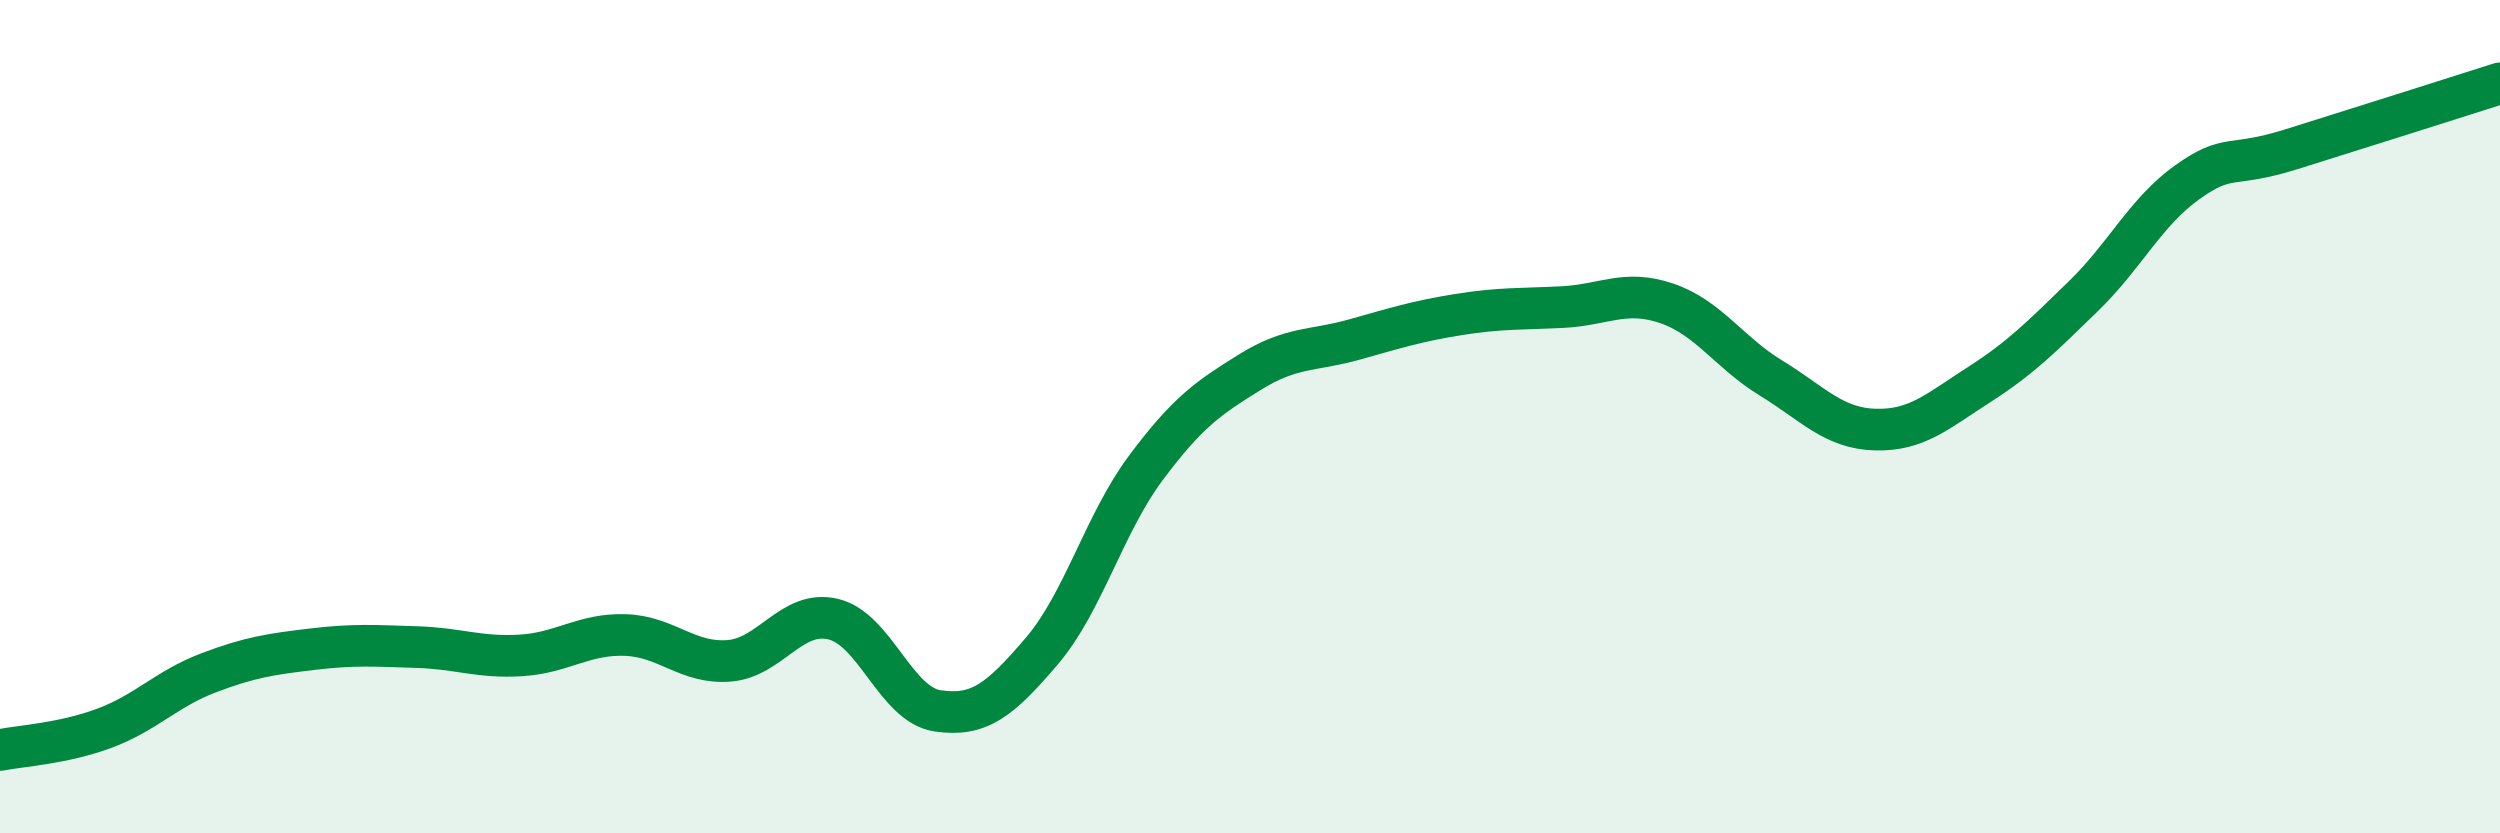
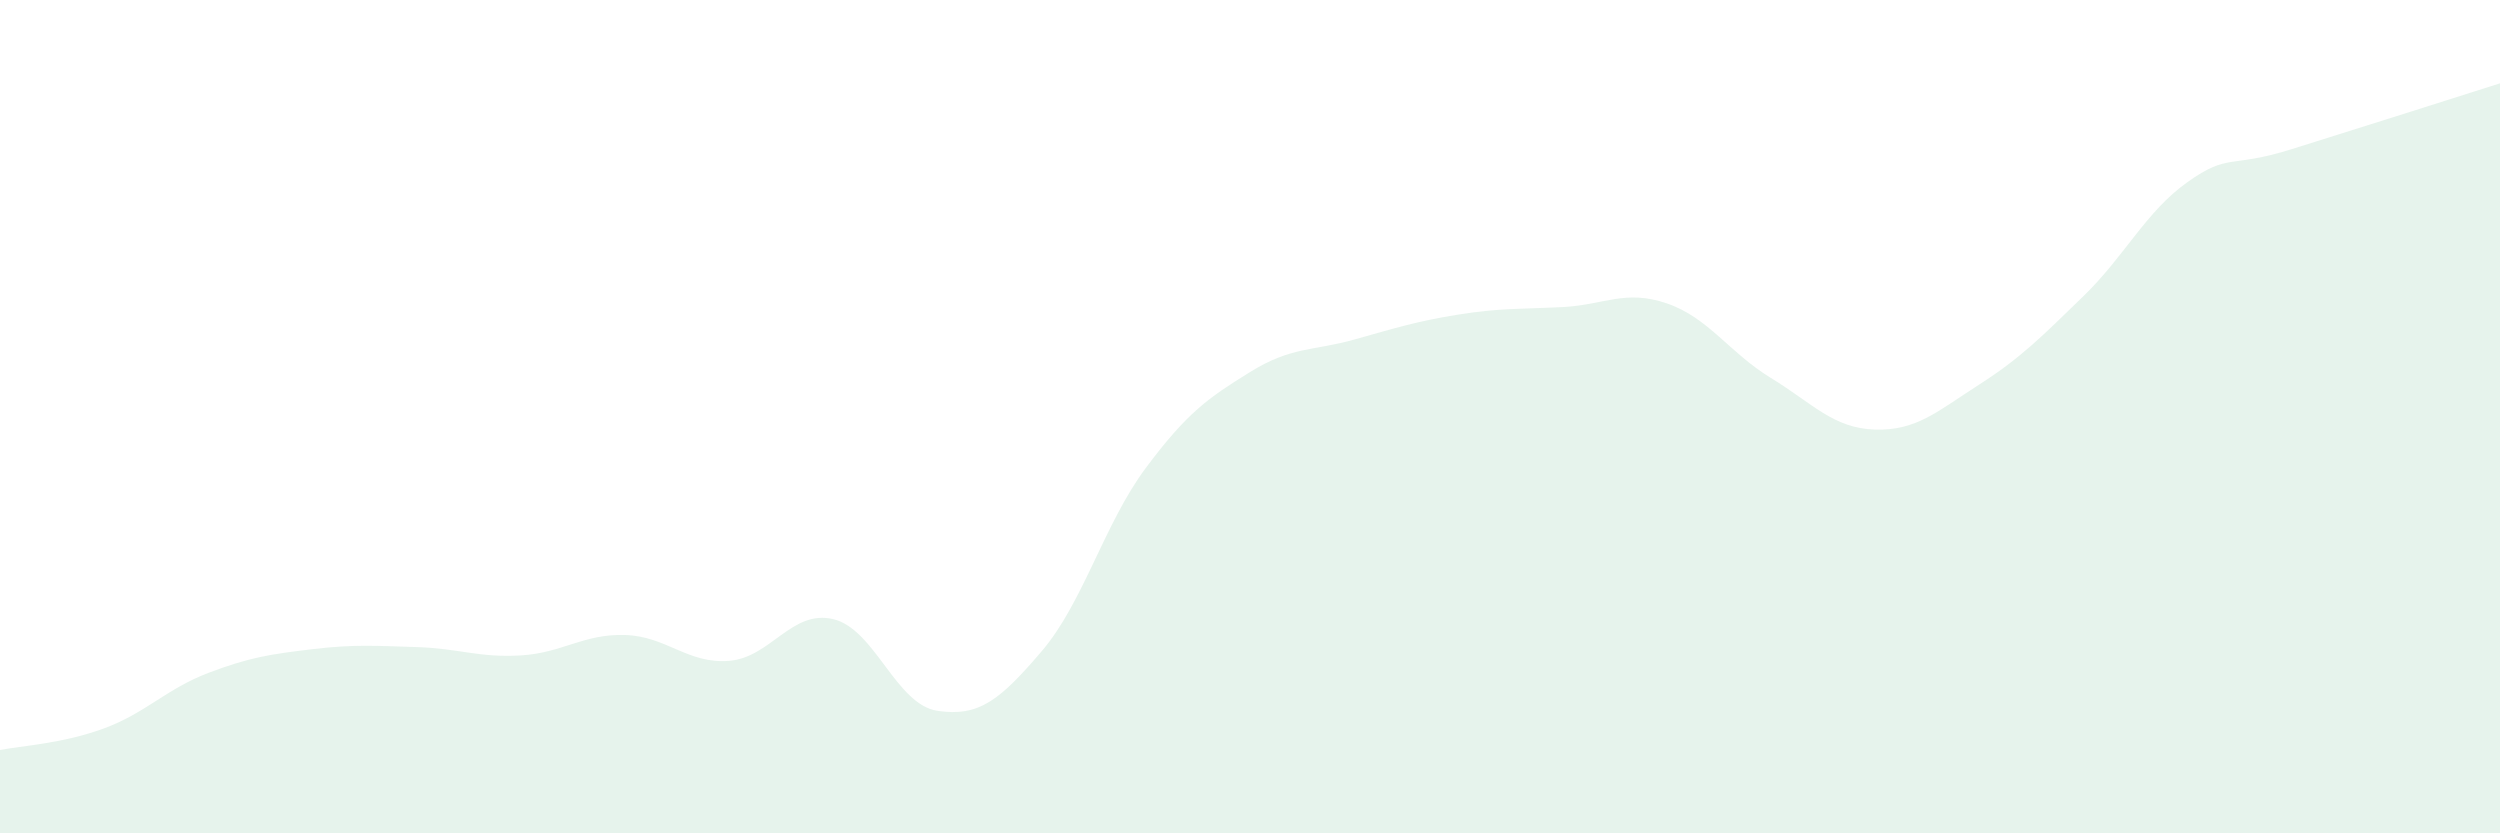
<svg xmlns="http://www.w3.org/2000/svg" width="60" height="20" viewBox="0 0 60 20">
  <path d="M 0,18 C 0.5,17.9 1.5,17.85 2.5,17.48 C 3.5,17.11 4,16.53 5,16.15 C 6,15.77 6.5,15.7 7.5,15.58 C 8.5,15.46 9,15.5 10,15.53 C 11,15.56 11.5,15.79 12.5,15.73 C 13.5,15.67 14,15.21 15,15.24 C 16,15.27 16.5,15.94 17.5,15.86 C 18.5,15.78 19,14.62 20,14.86 C 21,15.1 21.5,16.91 22.5,17.06 C 23.5,17.21 24,16.8 25,15.63 C 26,14.46 26.5,12.57 27.5,11.23 C 28.5,9.89 29,9.55 30,8.93 C 31,8.31 31.5,8.43 32.5,8.15 C 33.5,7.87 34,7.71 35,7.55 C 36,7.39 36.5,7.42 37.5,7.37 C 38.5,7.32 39,6.94 40,7.28 C 41,7.62 41.5,8.46 42.5,9.07 C 43.5,9.68 44,10.28 45,10.31 C 46,10.34 46.5,9.87 47.5,9.23 C 48.5,8.59 49,8.08 50,7.11 C 51,6.14 51.5,5.08 52.5,4.37 C 53.5,3.66 53.5,4.05 55,3.58 C 56.5,3.11 59,2.32 60,2L60 20L0 20Z" fill="#008740" opacity="0.1" stroke-linecap="round" stroke-linejoin="round" />
-   <path d="M 0,18 C 0.5,17.9 1.5,17.85 2.5,17.48 C 3.5,17.11 4,16.53 5,16.15 C 6,15.77 6.5,15.7 7.5,15.58 C 8.5,15.46 9,15.5 10,15.53 C 11,15.56 11.5,15.79 12.5,15.73 C 13.5,15.67 14,15.21 15,15.24 C 16,15.27 16.5,15.94 17.5,15.86 C 18.5,15.78 19,14.62 20,14.86 C 21,15.1 21.5,16.91 22.5,17.06 C 23.5,17.21 24,16.8 25,15.63 C 26,14.46 26.5,12.57 27.5,11.23 C 28.5,9.89 29,9.55 30,8.93 C 31,8.31 31.5,8.43 32.5,8.15 C 33.5,7.87 34,7.71 35,7.55 C 36,7.39 36.5,7.42 37.5,7.37 C 38.5,7.32 39,6.94 40,7.28 C 41,7.62 41.5,8.46 42.5,9.07 C 43.5,9.68 44,10.28 45,10.31 C 46,10.34 46.5,9.87 47.5,9.23 C 48.5,8.59 49,8.08 50,7.11 C 51,6.14 51.5,5.08 52.5,4.37 C 53.5,3.66 53.5,4.05 55,3.58 C 56.5,3.11 59,2.32 60,2" stroke="#008740" stroke-width="1" fill="none" stroke-linecap="round" stroke-linejoin="round" />
</svg>